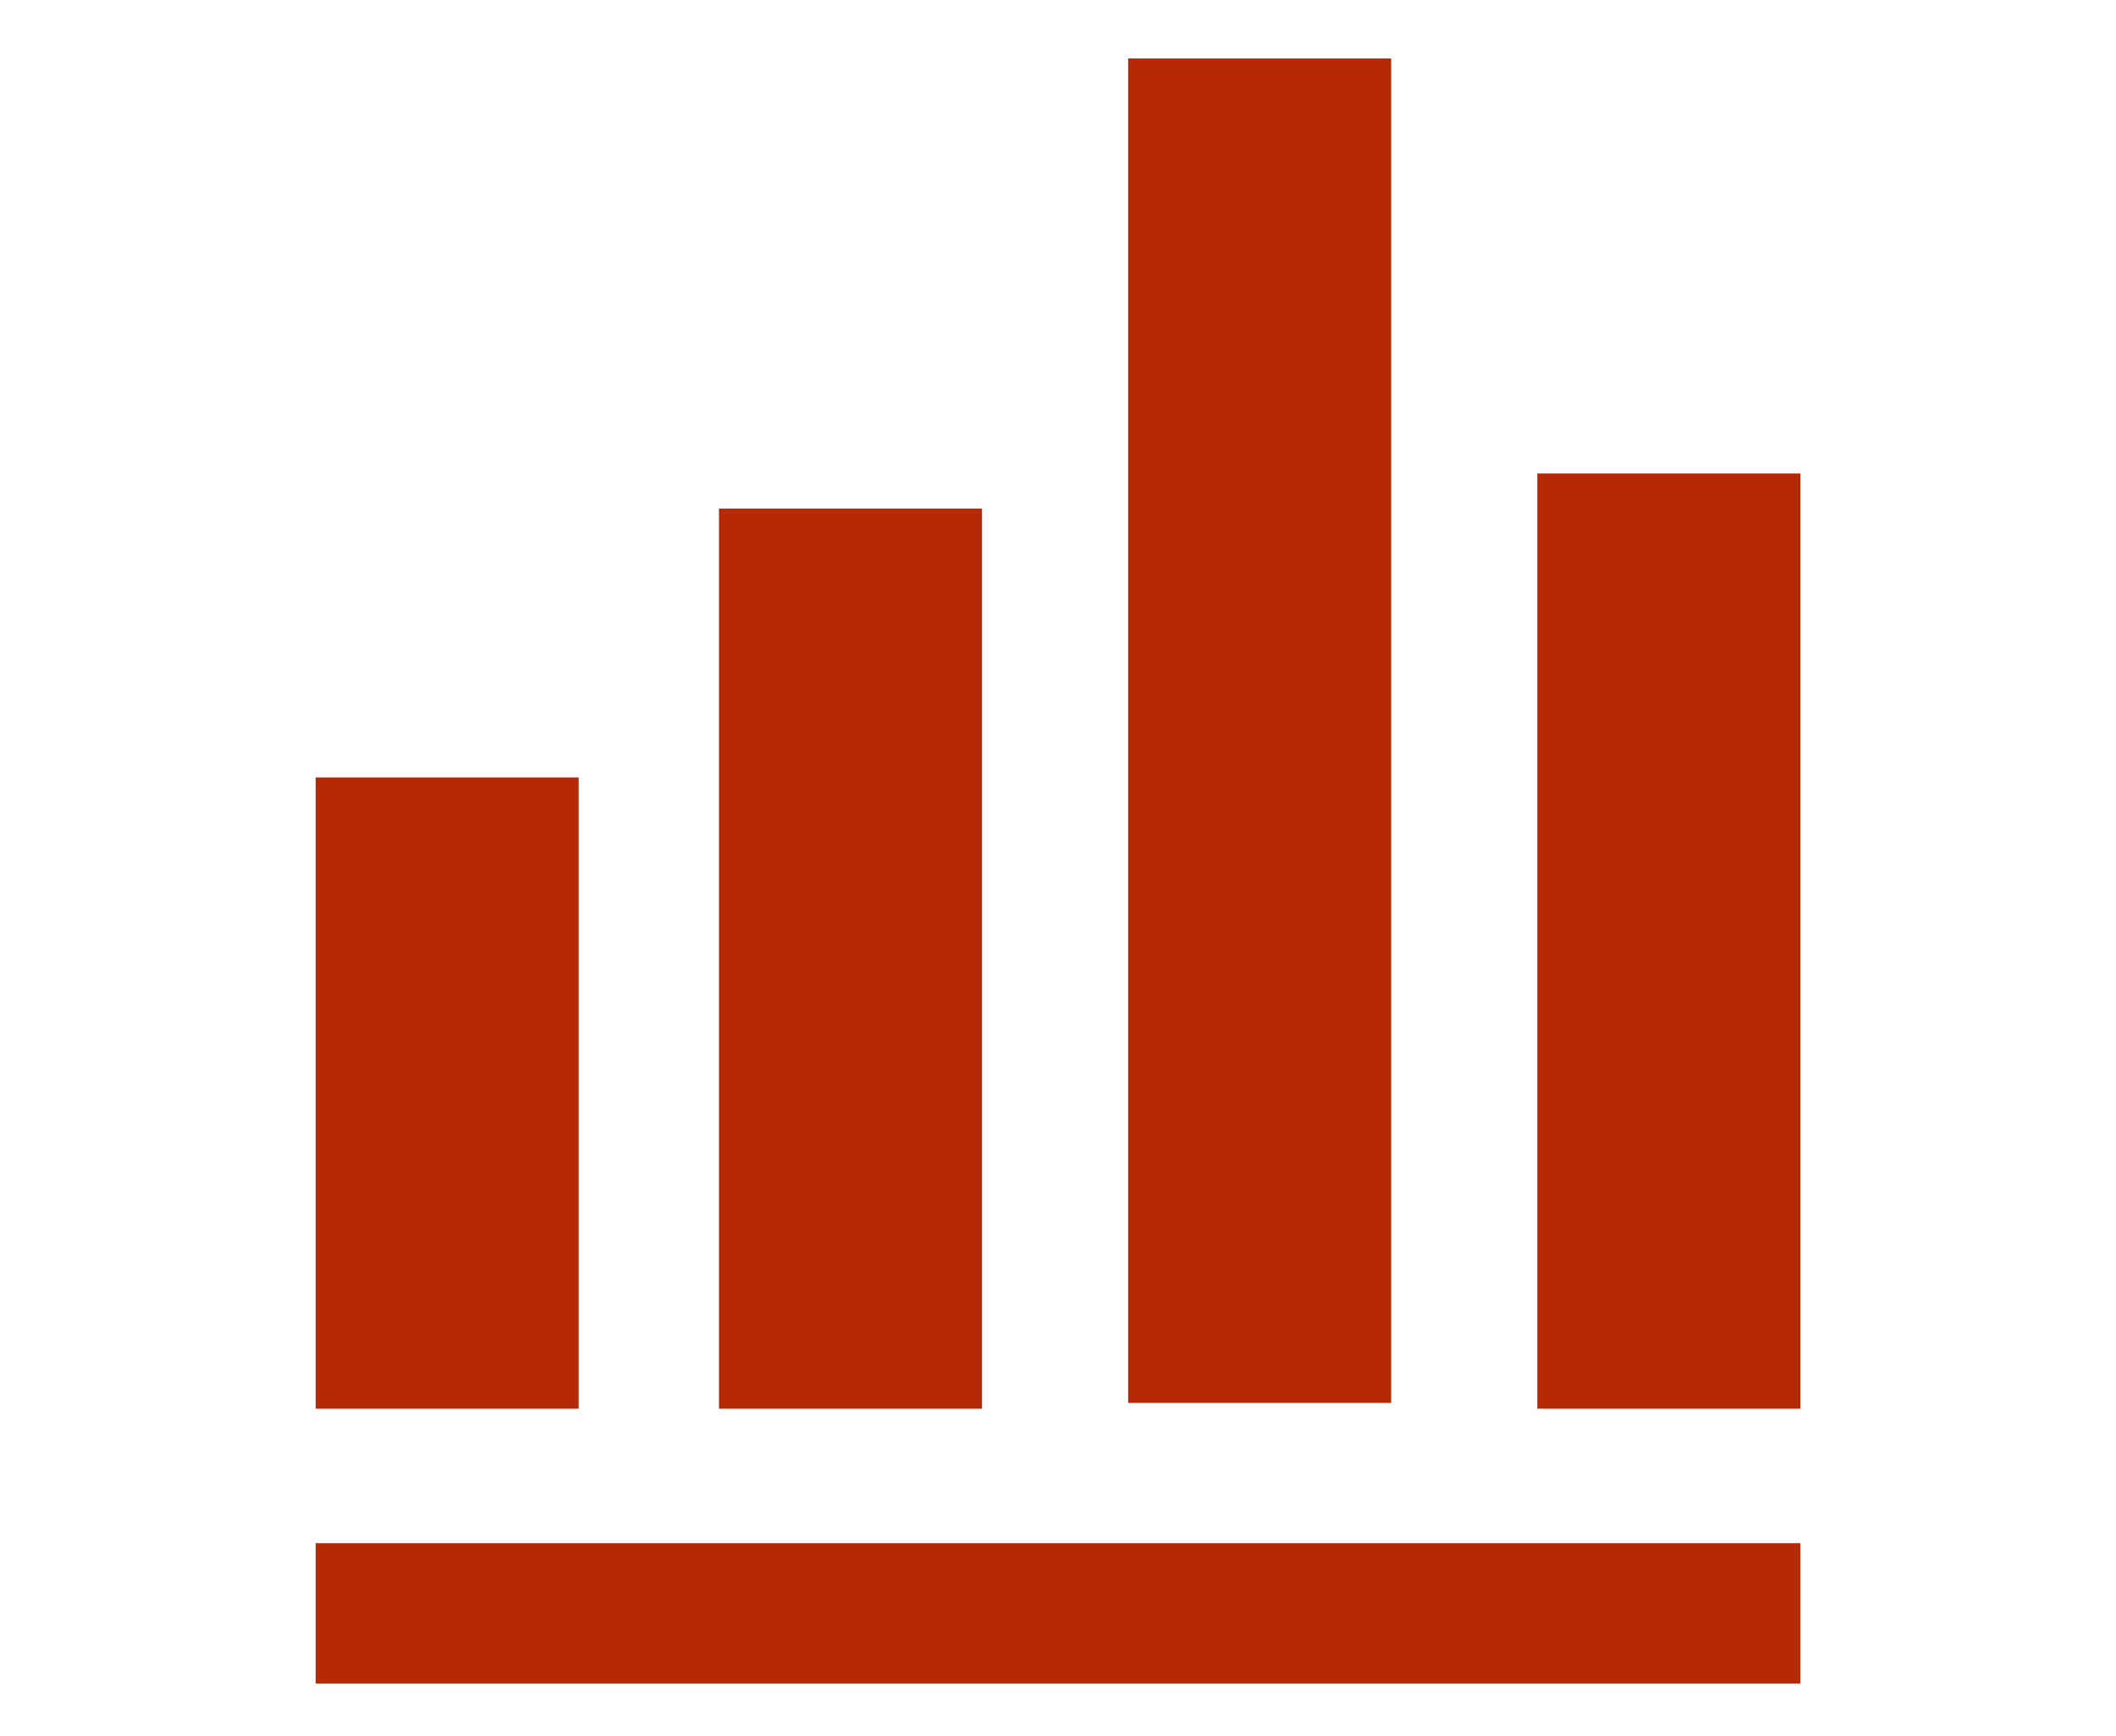
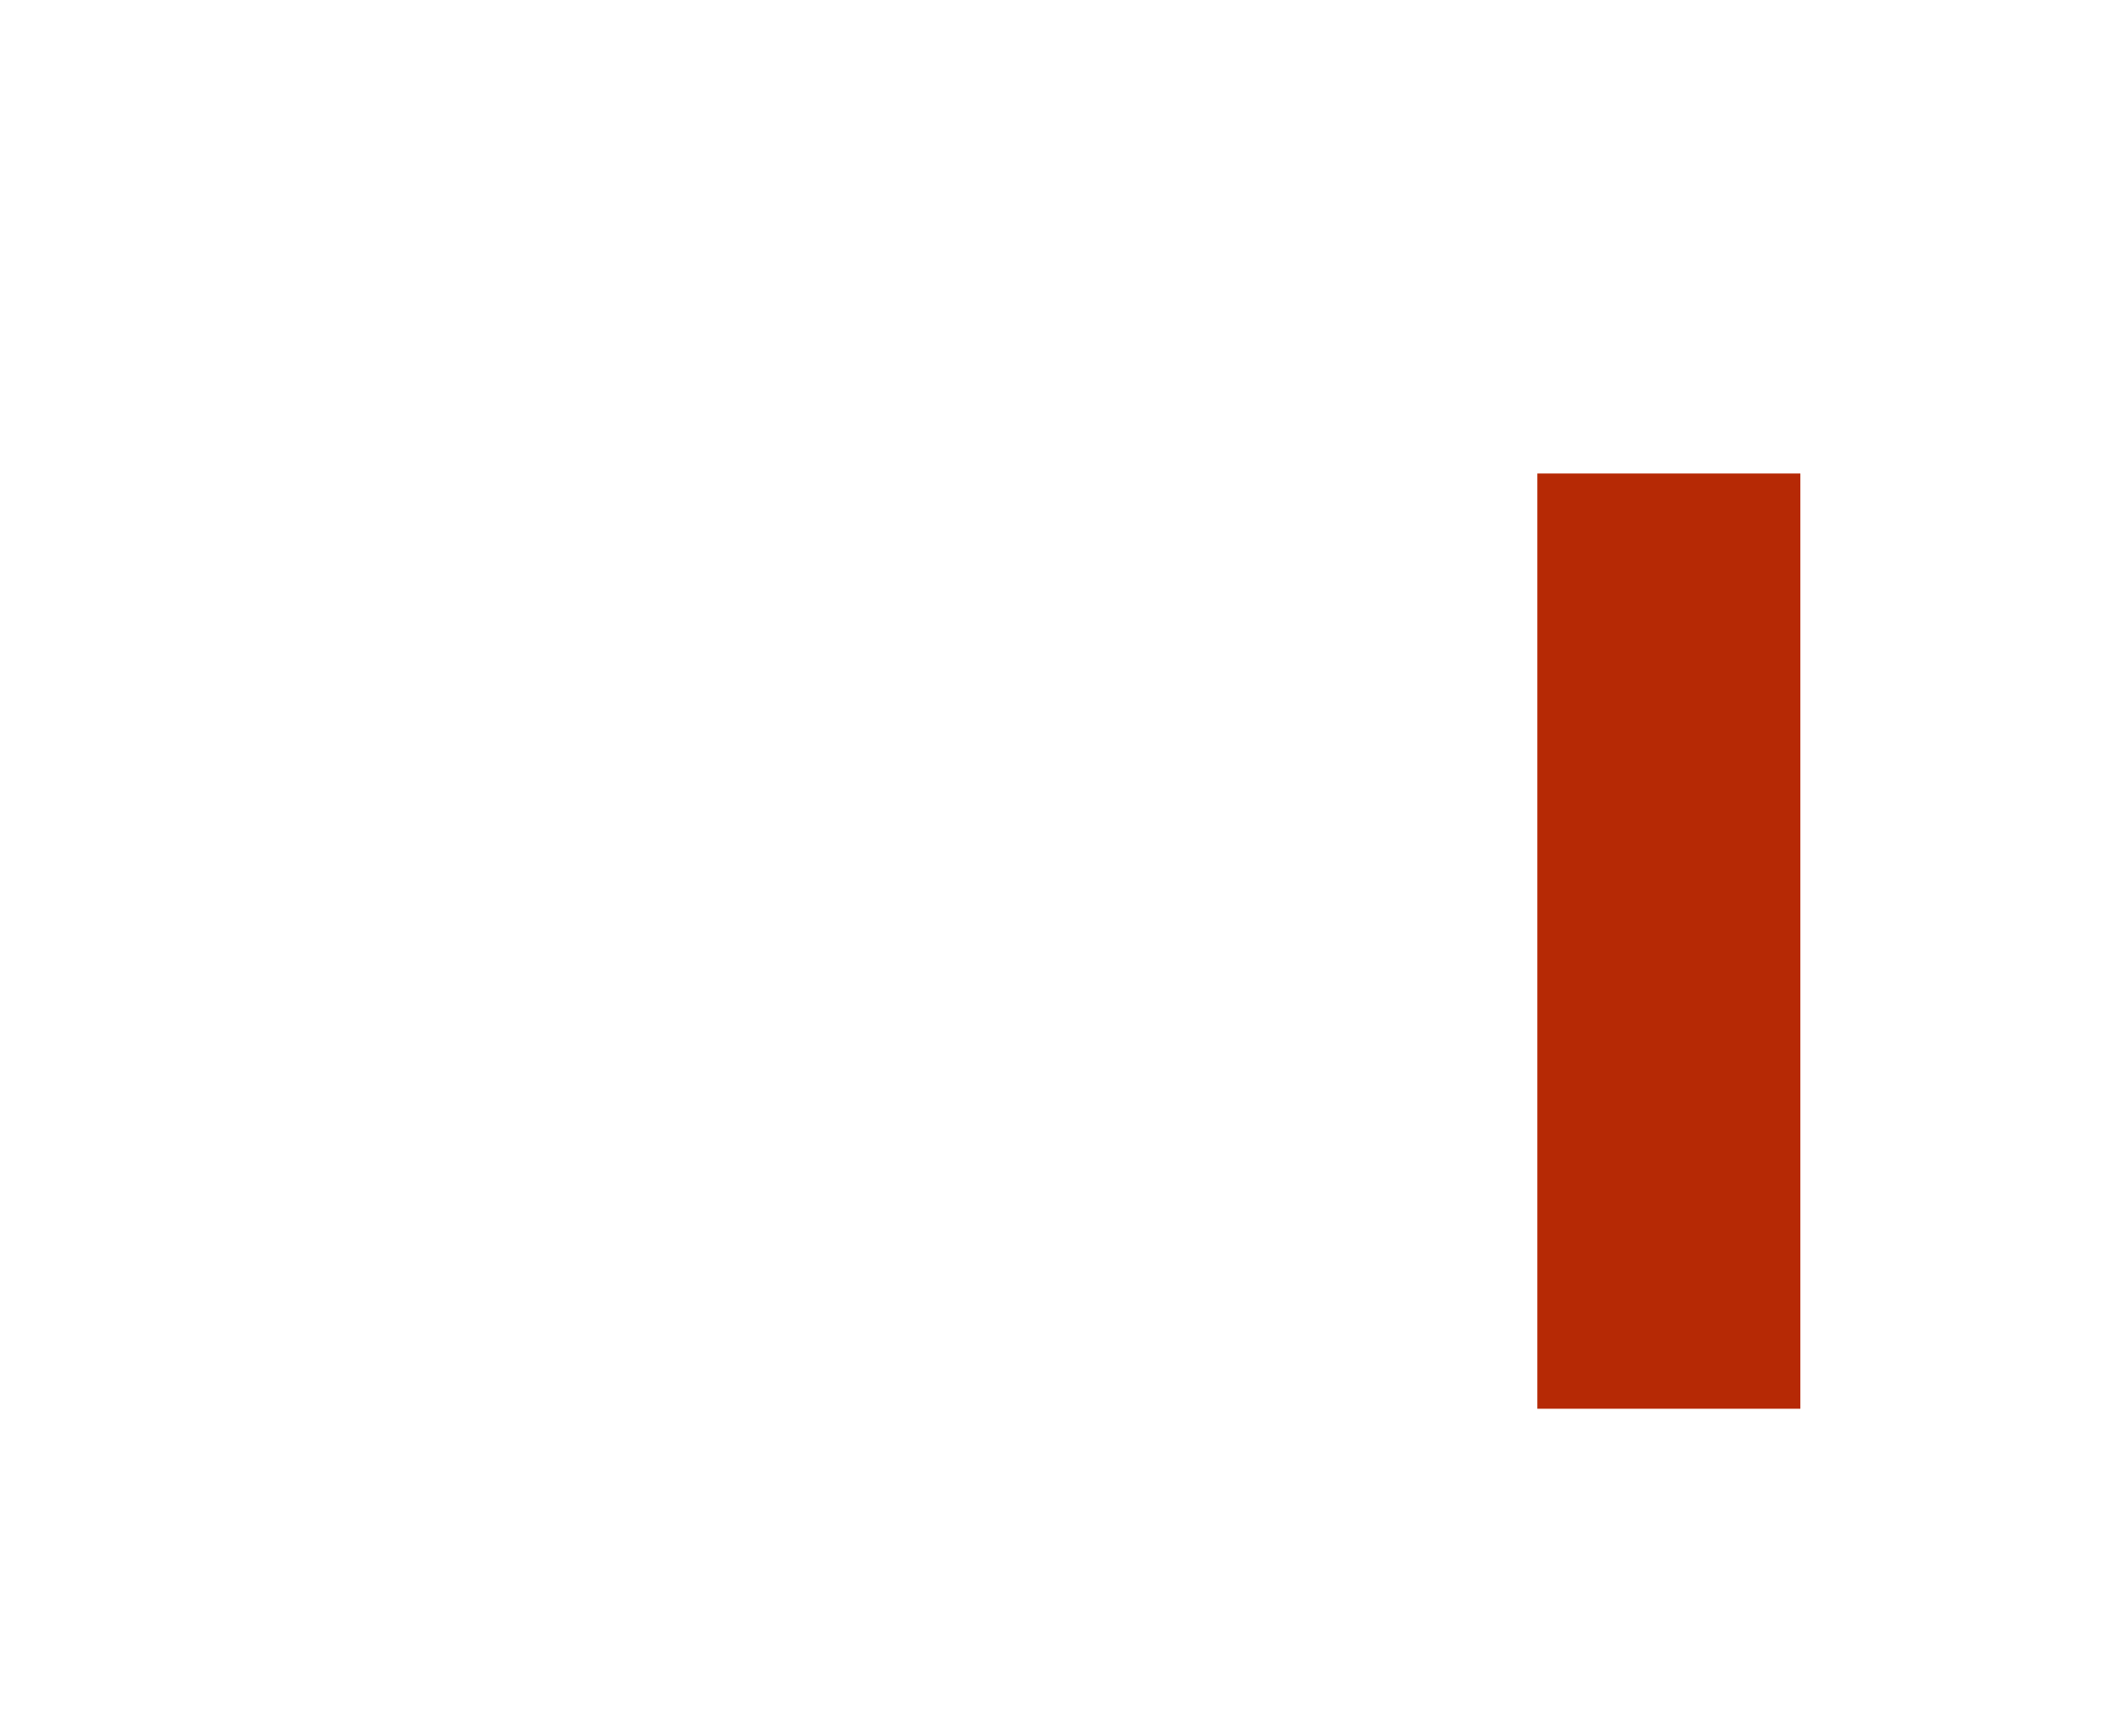
<svg xmlns="http://www.w3.org/2000/svg" version="1.1" id="レイヤー_1" x="0px" y="0px" viewBox="0 0 36.2 29.7" style="enable-background:new 0 0 36.2 29.7;" xml:space="preserve">
  <style type="text/css">
	.st0{fill:#B62905;}
</style>
  <g>
-     <rect x="5.4" y="13.3" class="st0" width="4.5" height="10.8" />
-     <rect x="12.3" y="8.7" class="st0" width="4.5" height="15.4" />
-     <rect x="19.3" y="1" class="st0" width="4.5" height="23" />
    <rect x="26.3" y="8.1" class="st0" width="4.5" height="16" />
-     <rect x="5.4" y="26.4" class="st0" width="25.4" height="2.4" />
  </g>
</svg>